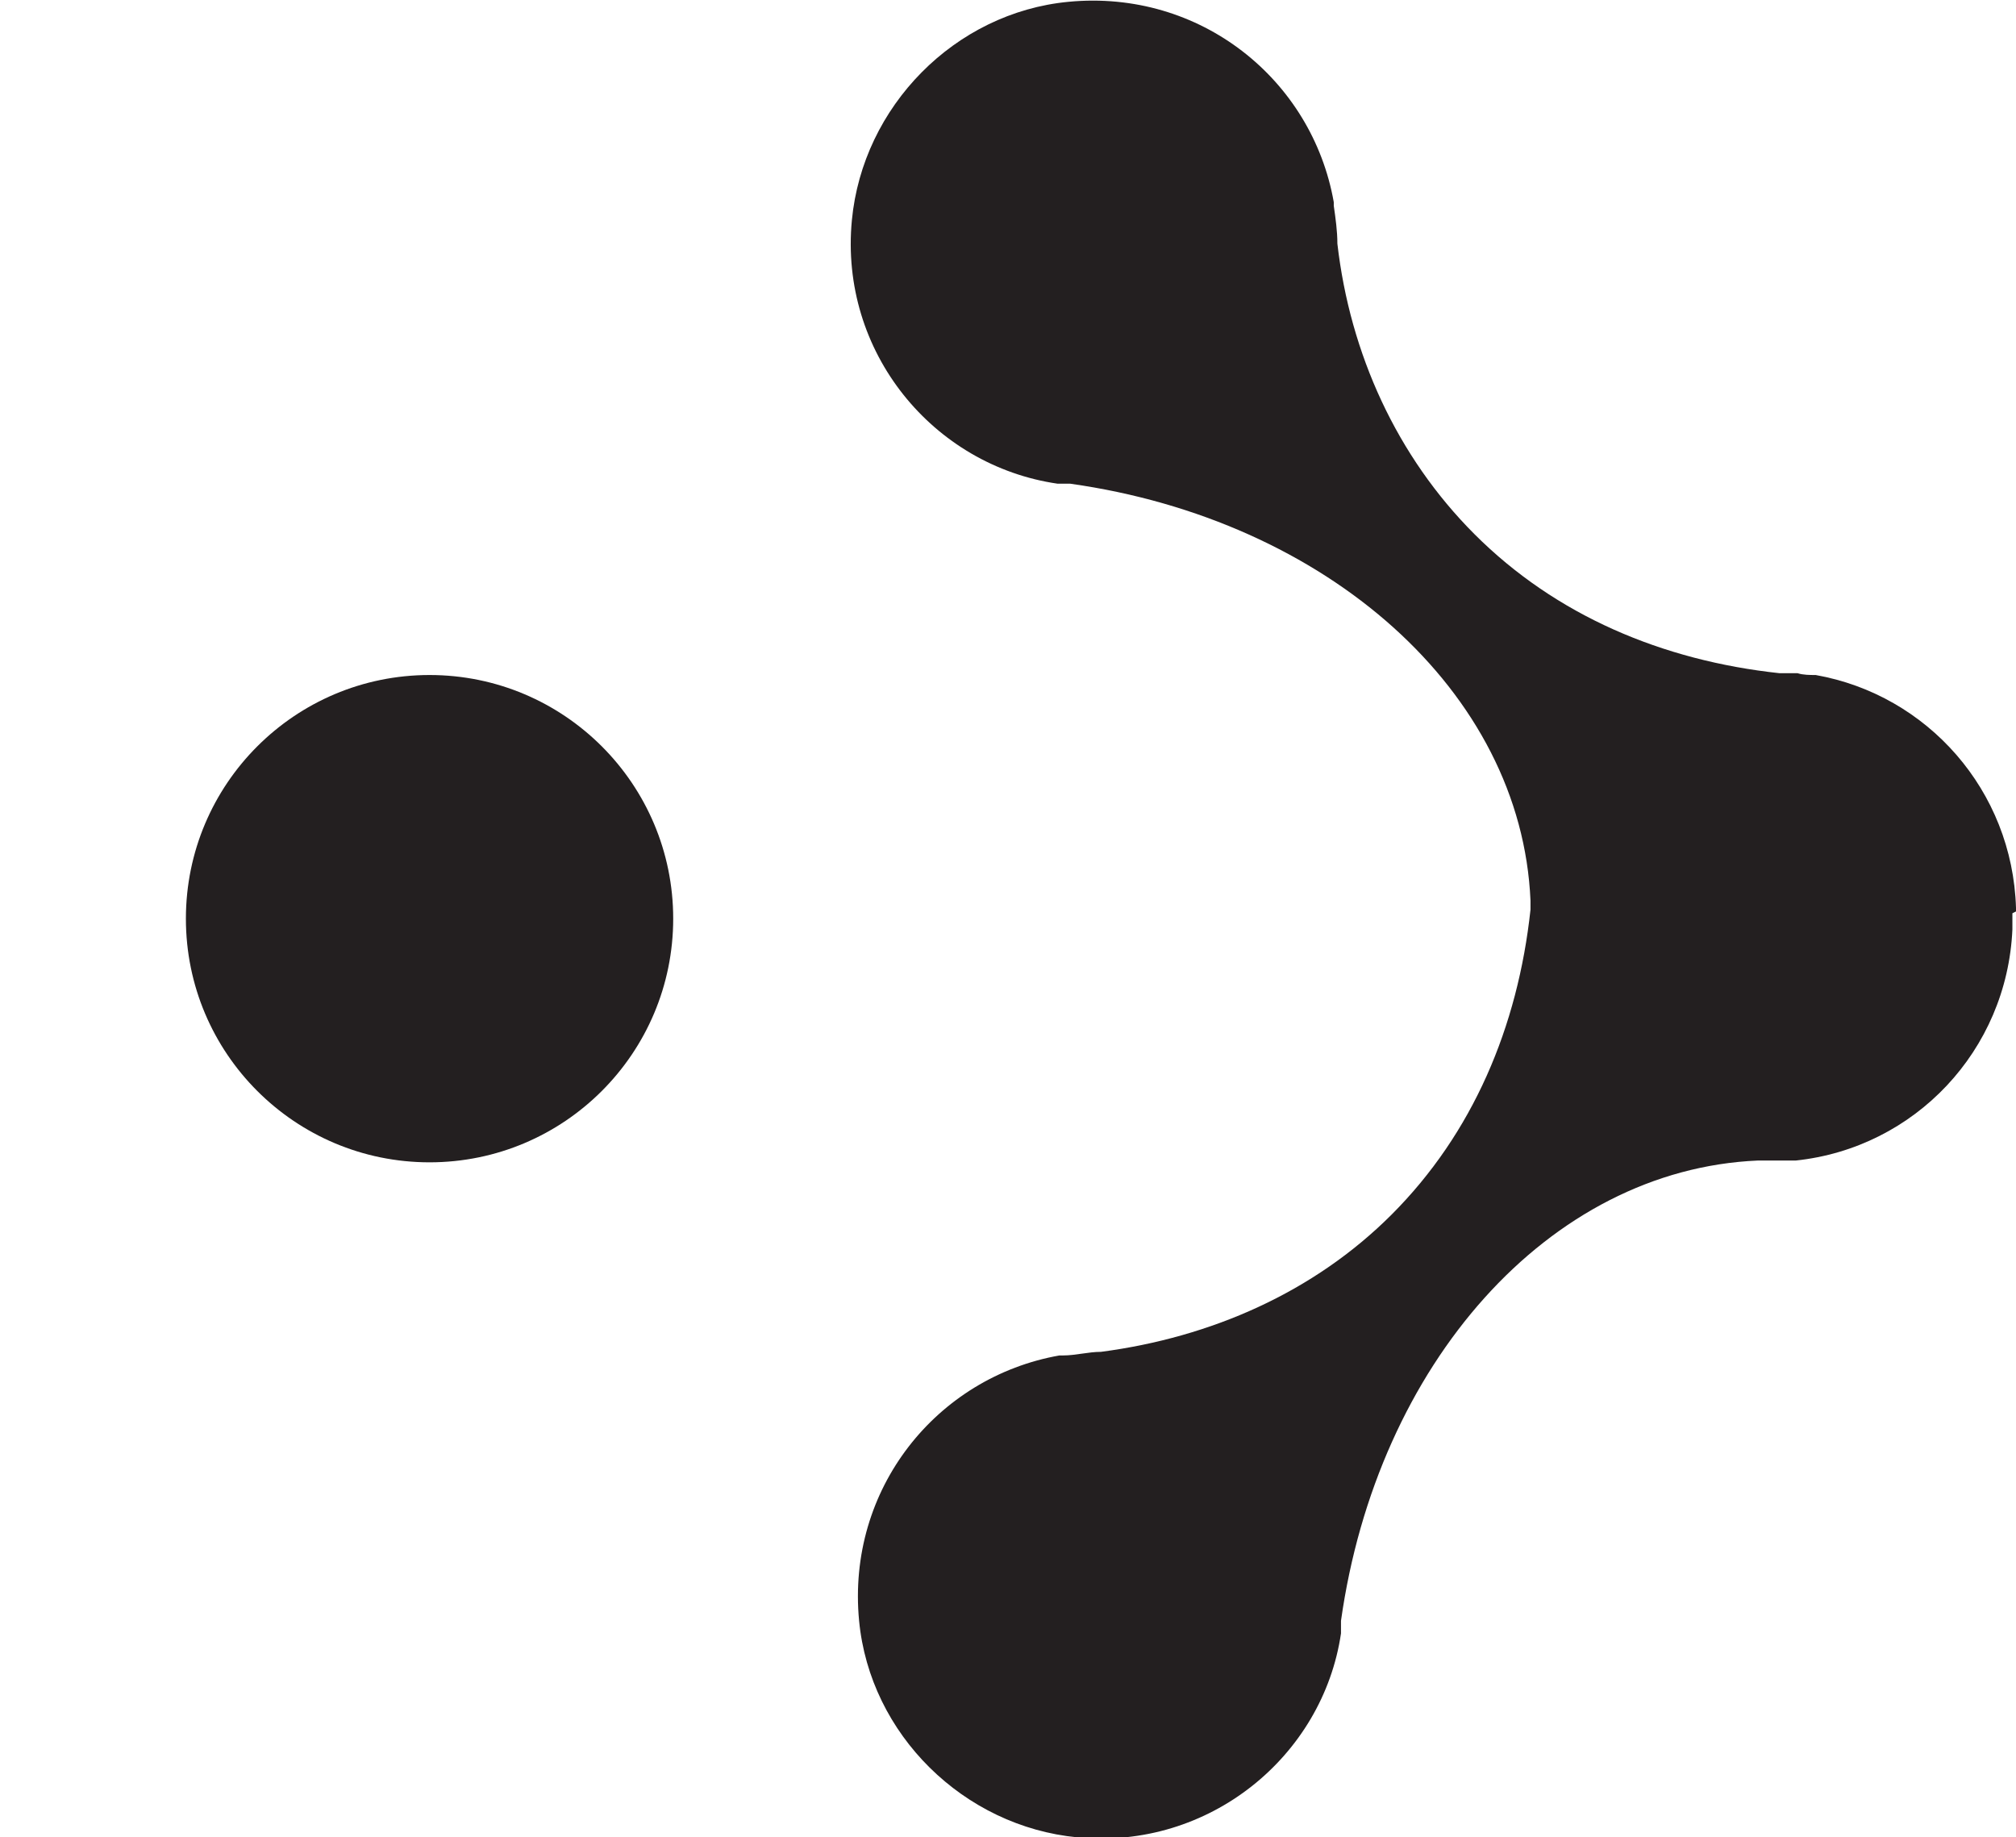
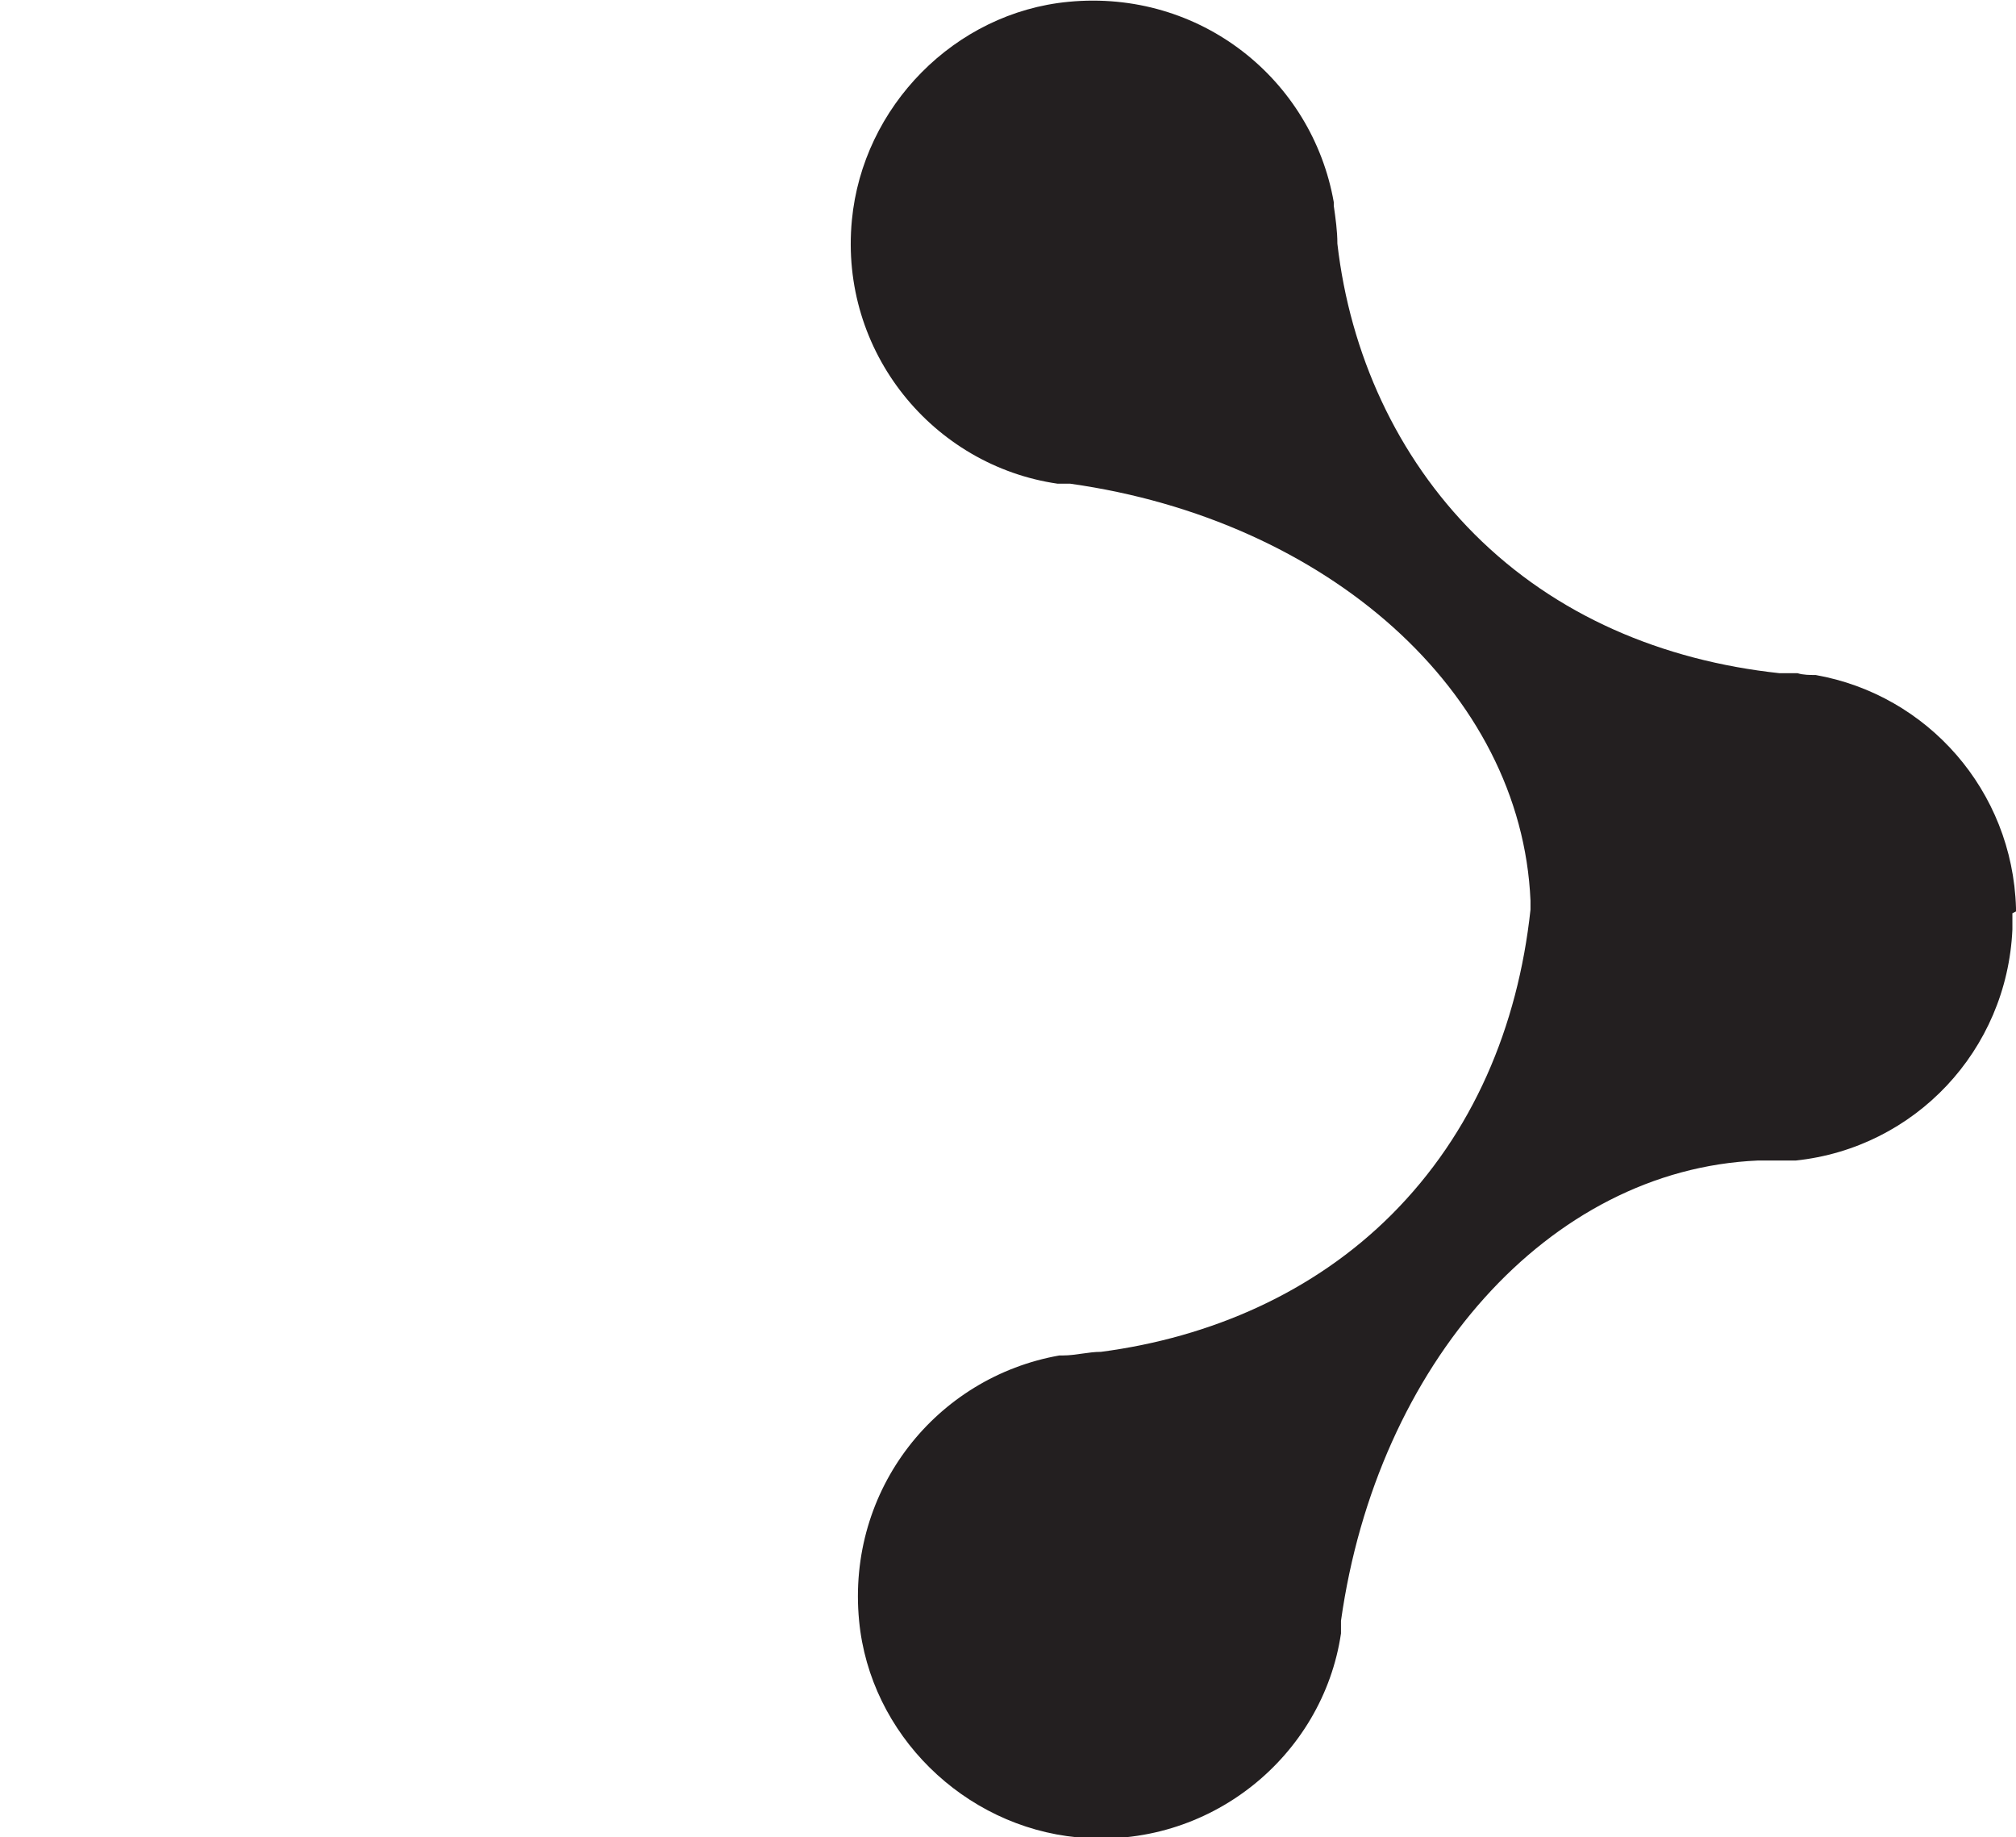
<svg xmlns="http://www.w3.org/2000/svg" id="Layer_1" data-name="Layer 1" version="1.1" viewBox="0 0 111.7 101.8">
  <defs>
    <style>
      .cls-1 {
        fill: #231f20;
        stroke-width: 0px;
      }
    </style>
  </defs>
-   <circle class="cls-1" cx="23.8" cy="50.9" r="13.5" />
  <path class="cls-1" d="M111.7,50.5v-.2c-.2-6.5-4.9-11.8-11.1-12.9-.3,0-.7,0-1-.1-.3,0-.6,0-1,0-6.5-.7-12.4-3.2-16.9-7.7-4.3-4.3-6.9-10-7.6-16.1h0c0-.7-.1-1.4-.2-2.1,0,0,0-.1,0-.2-1.2-6.8-7.4-11.8-14.7-11.1-6.3.6-11.4,5.8-12,12.1-.7,7.3,4.5,13.6,11.4,14.6.2,0,.5,0,.7,0,14.2,2,25,11.5,25.5,23.1h0v.3c0,0,0,.1,0,.2-.7,6.5-3.2,12.4-7.7,16.9-4.3,4.3-10,6.8-16.1,7.6h0c-.7,0-1.4.2-2.1.2,0,0-.1,0-.2,0-6.8,1.2-11.8,7.4-11.1,14.7.6,6.3,5.8,11.4,12.1,12,7.3.7,13.6-4.5,14.6-11.3,0-.2,0-.4,0-.7,2-14.2,11.5-25,23.1-25.5h0c.3,0,.5,0,.8,0h.2c.4,0,.8,0,1.1,0,6.6-.7,11.7-6.1,12-12.8h0v-.9h0Z" />
</svg>